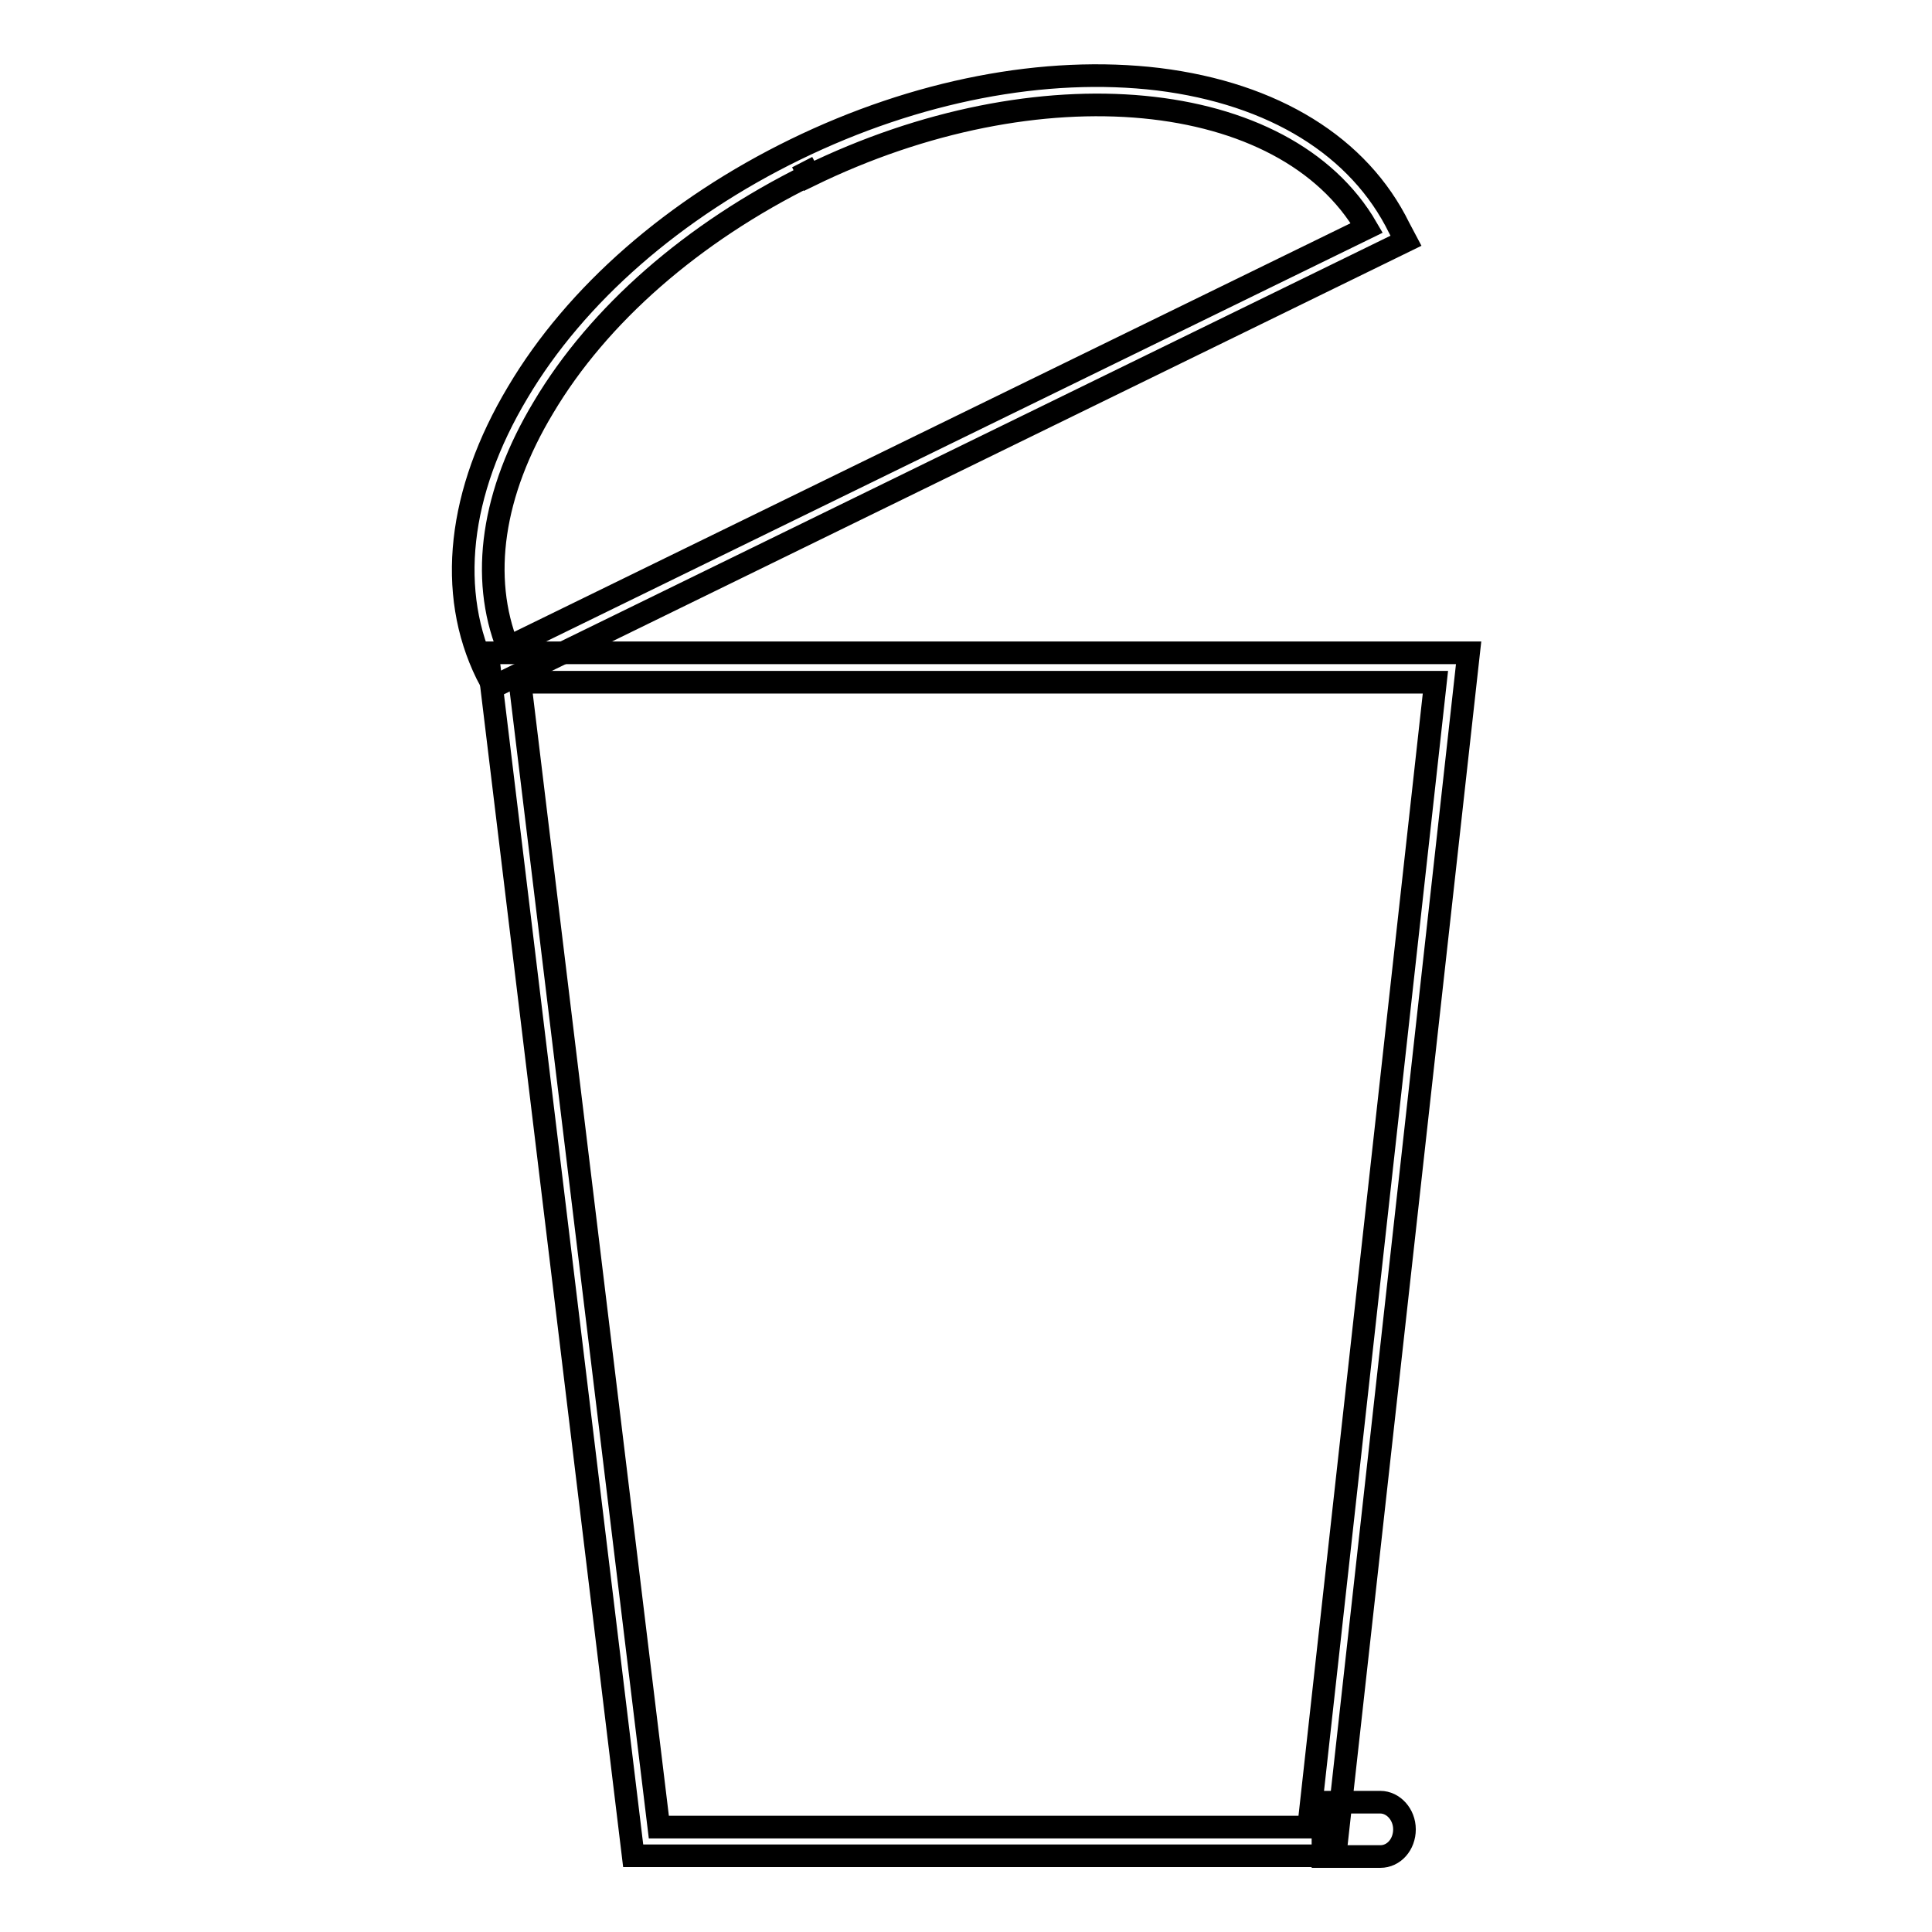
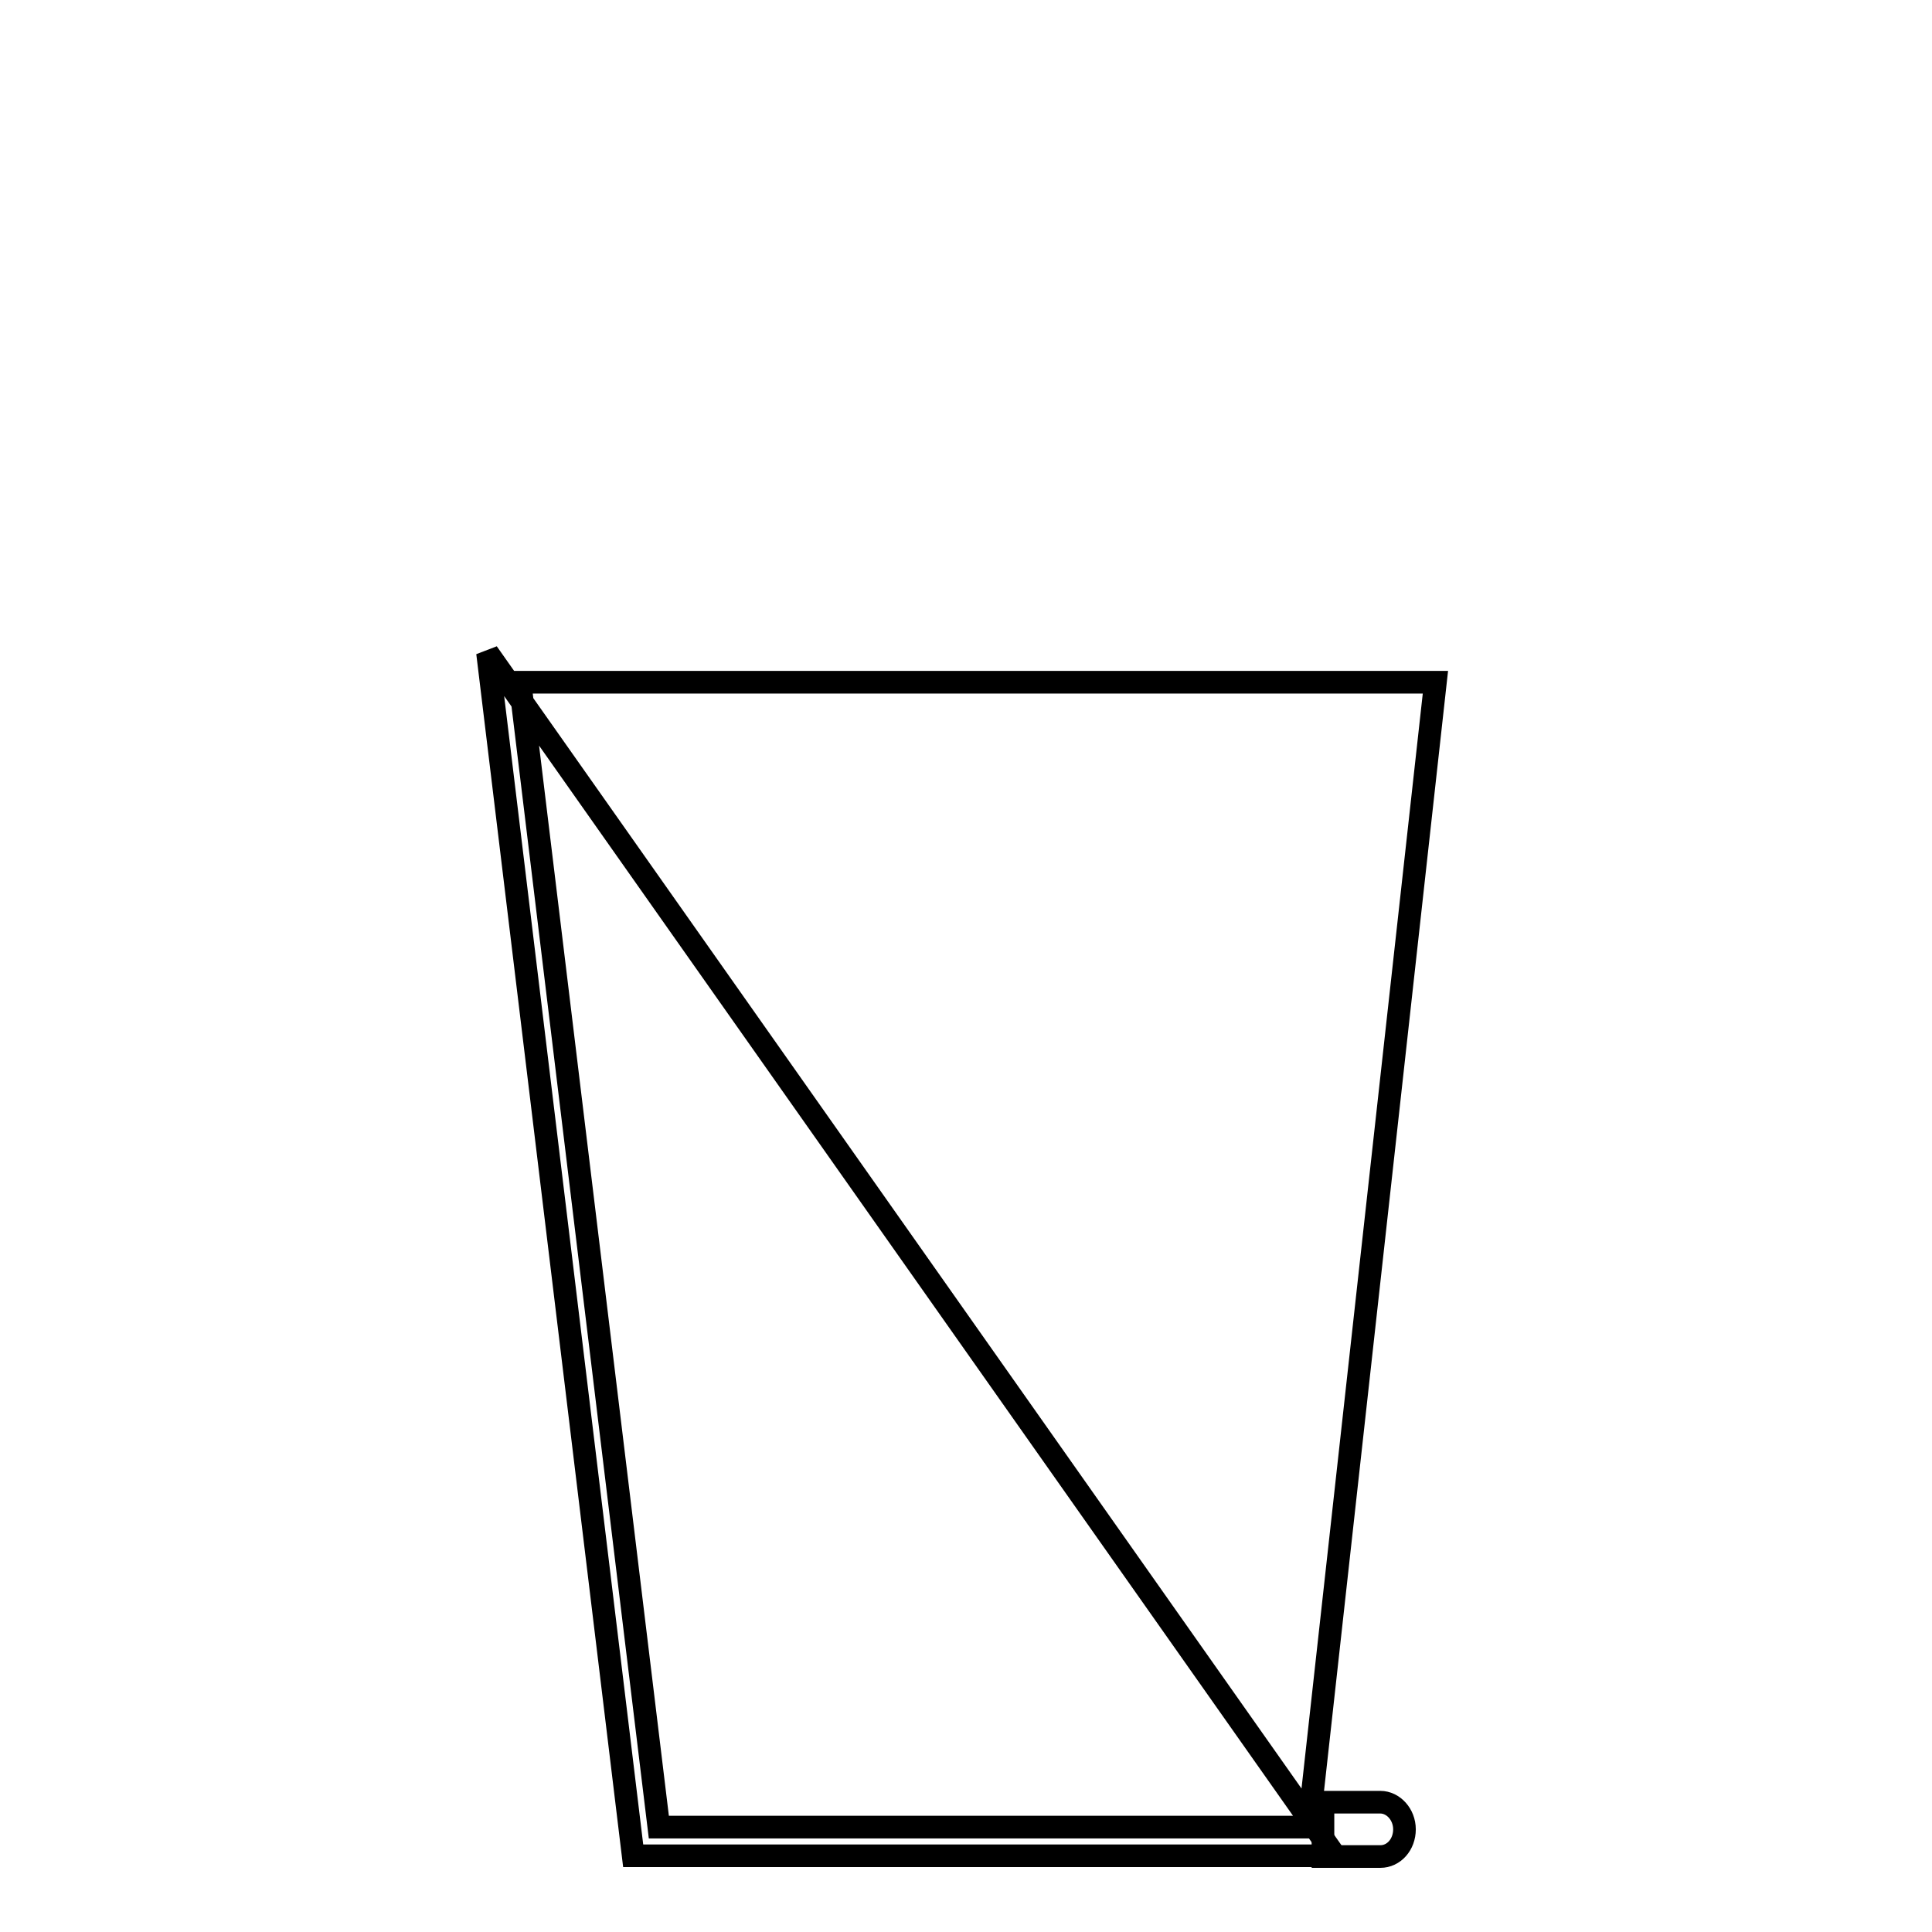
<svg xmlns="http://www.w3.org/2000/svg" version="1.1" x="0px" y="0px" viewBox="0 0 256 256" enable-background="new 0 0 256 256" xml:space="preserve">
  <g>
-     <path stroke-width="3" fill-opacity="0" stroke="#000000" d="M176.9,245.9h-93L64.6,86.5h130L176.9,245.9L176.9,245.9z M87.3,242.1h86.1l16.8-151.7H68.9L87.3,242.1z" />
-     <path stroke-width="3" fill-opacity="0" stroke="#000000" d="M65.4,91l-0.9-1.7c-5.3-10.8-3.8-24.1,4.1-37.3c7.7-13,20.8-24.4,36.8-32.2c16-7.8,33.1-11.1,48.1-9.3 c15.3,1.9,26.6,8.9,31.9,19.7l0.9,1.7L65.4,91z M106.3,21.5l0.9,1.7C91.8,30.8,79.3,41.7,72,54c-6.8,11.3-8.4,22.5-4.7,31.8 l113.8-55.6c-10.8-18.6-43.4-21.8-73.9-6.9L106.3,21.5z" />
+     <path stroke-width="3" fill-opacity="0" stroke="#000000" d="M176.9,245.9h-93L64.6,86.5L176.9,245.9L176.9,245.9z M87.3,242.1h86.1l16.8-151.7H68.9L87.3,242.1z" />
    <path stroke-width="3" fill-opacity="0" stroke="#000000" d="M182.9,246h-7.6v-7.2h7.6c1.7,0,3.2,1.6,3.2,3.6C186.1,244.4,184.7,246,182.9,246z" />
  </g>
</svg>